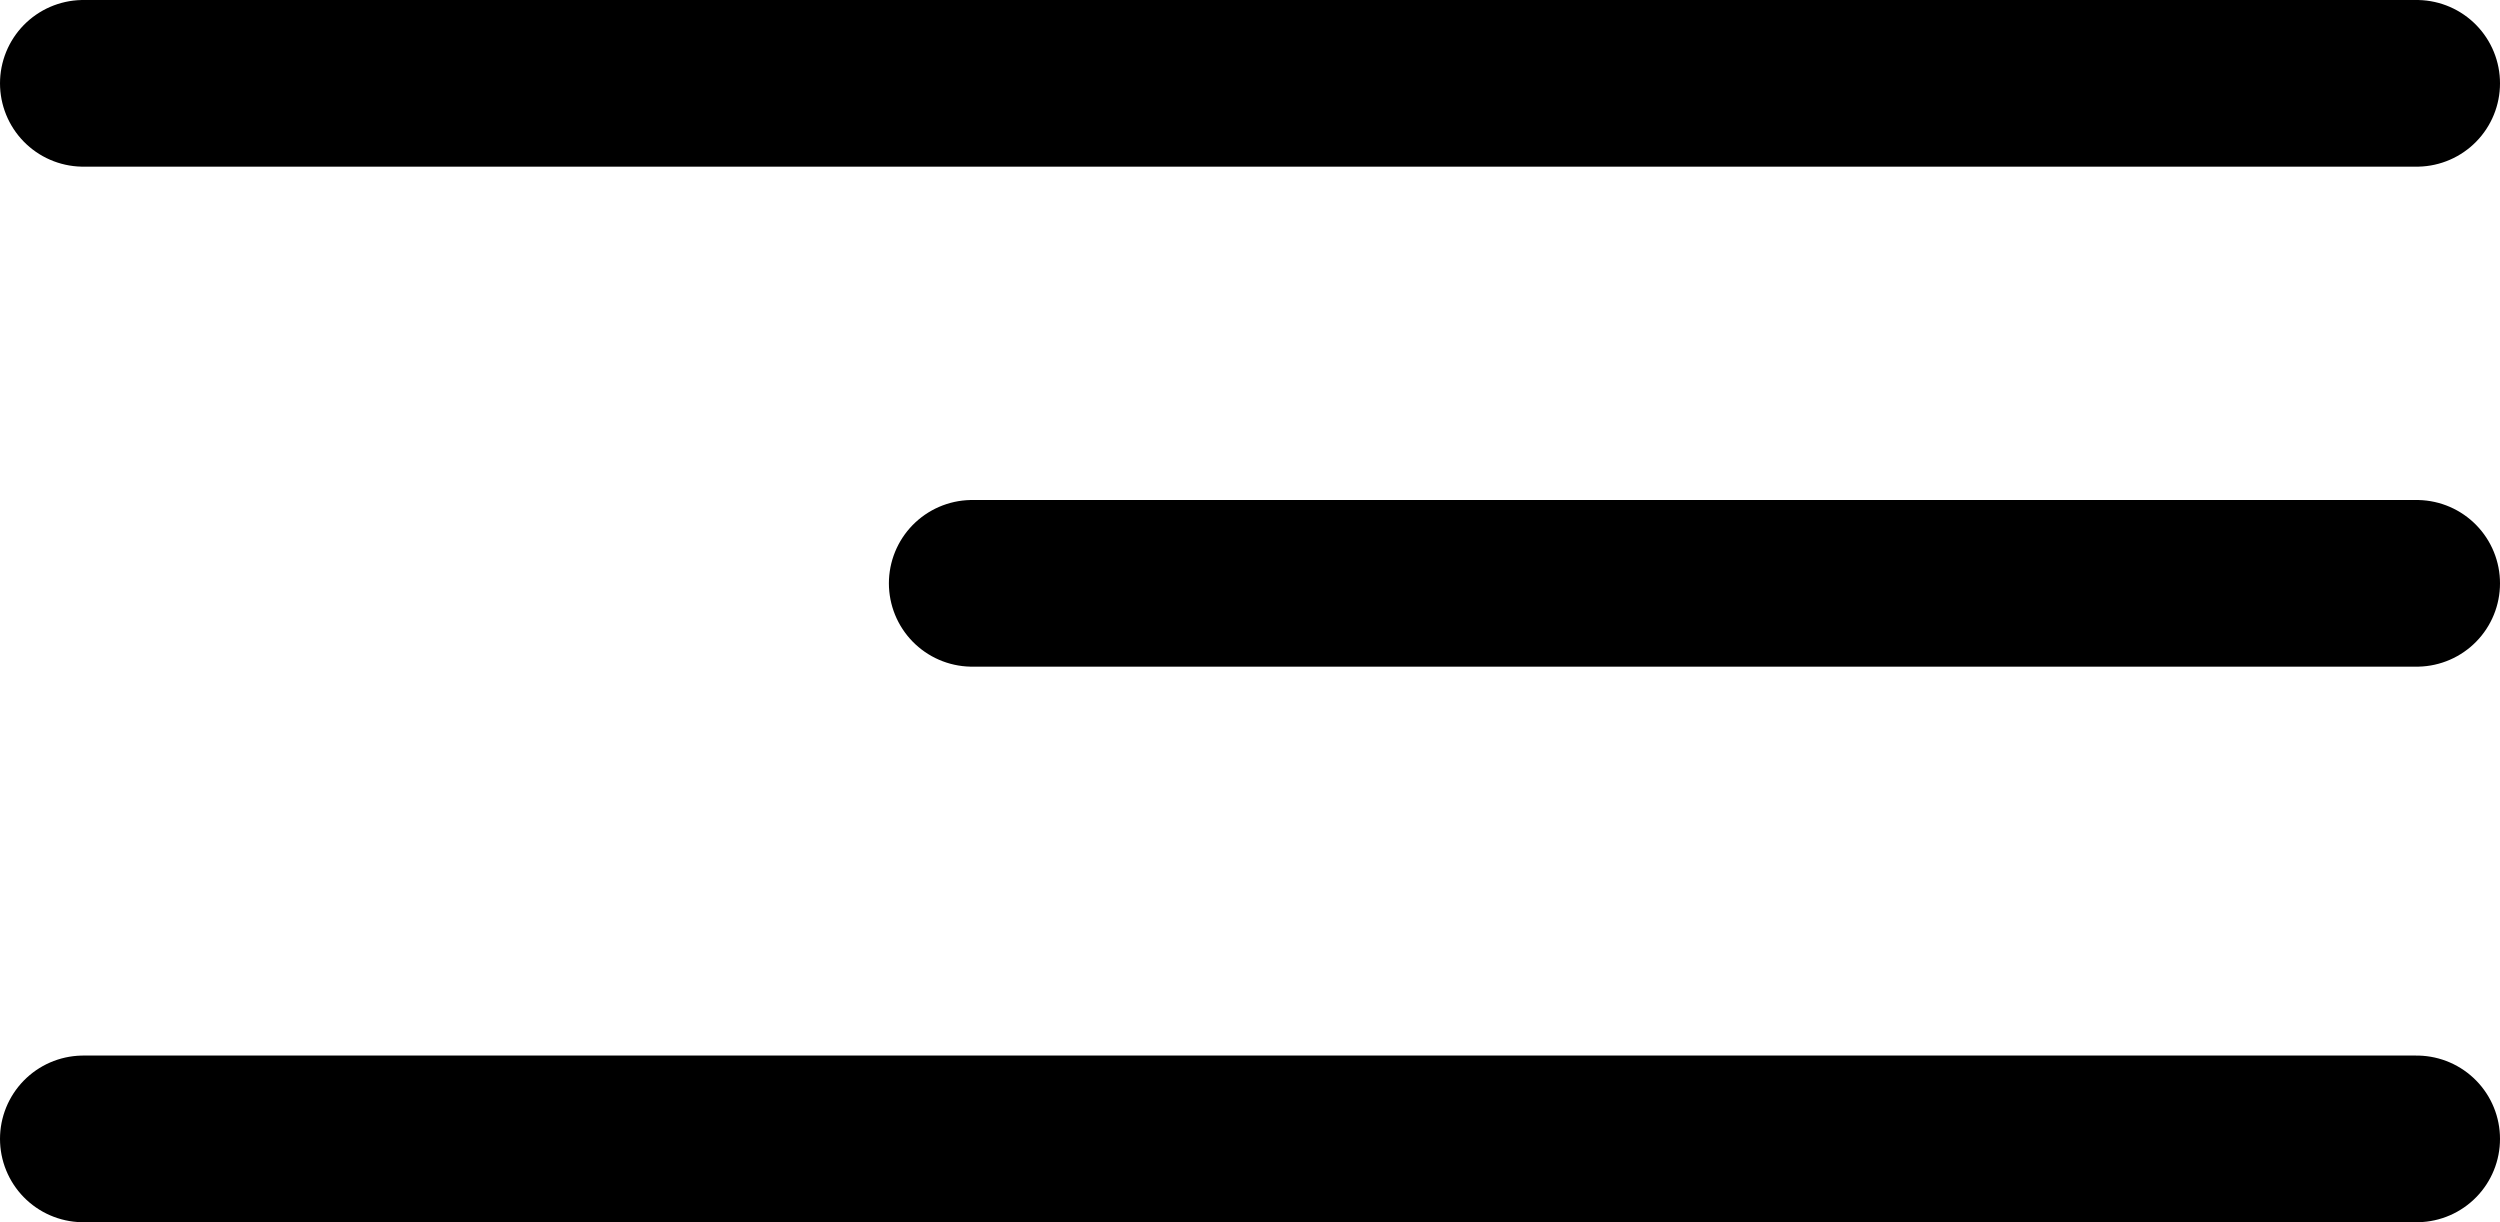
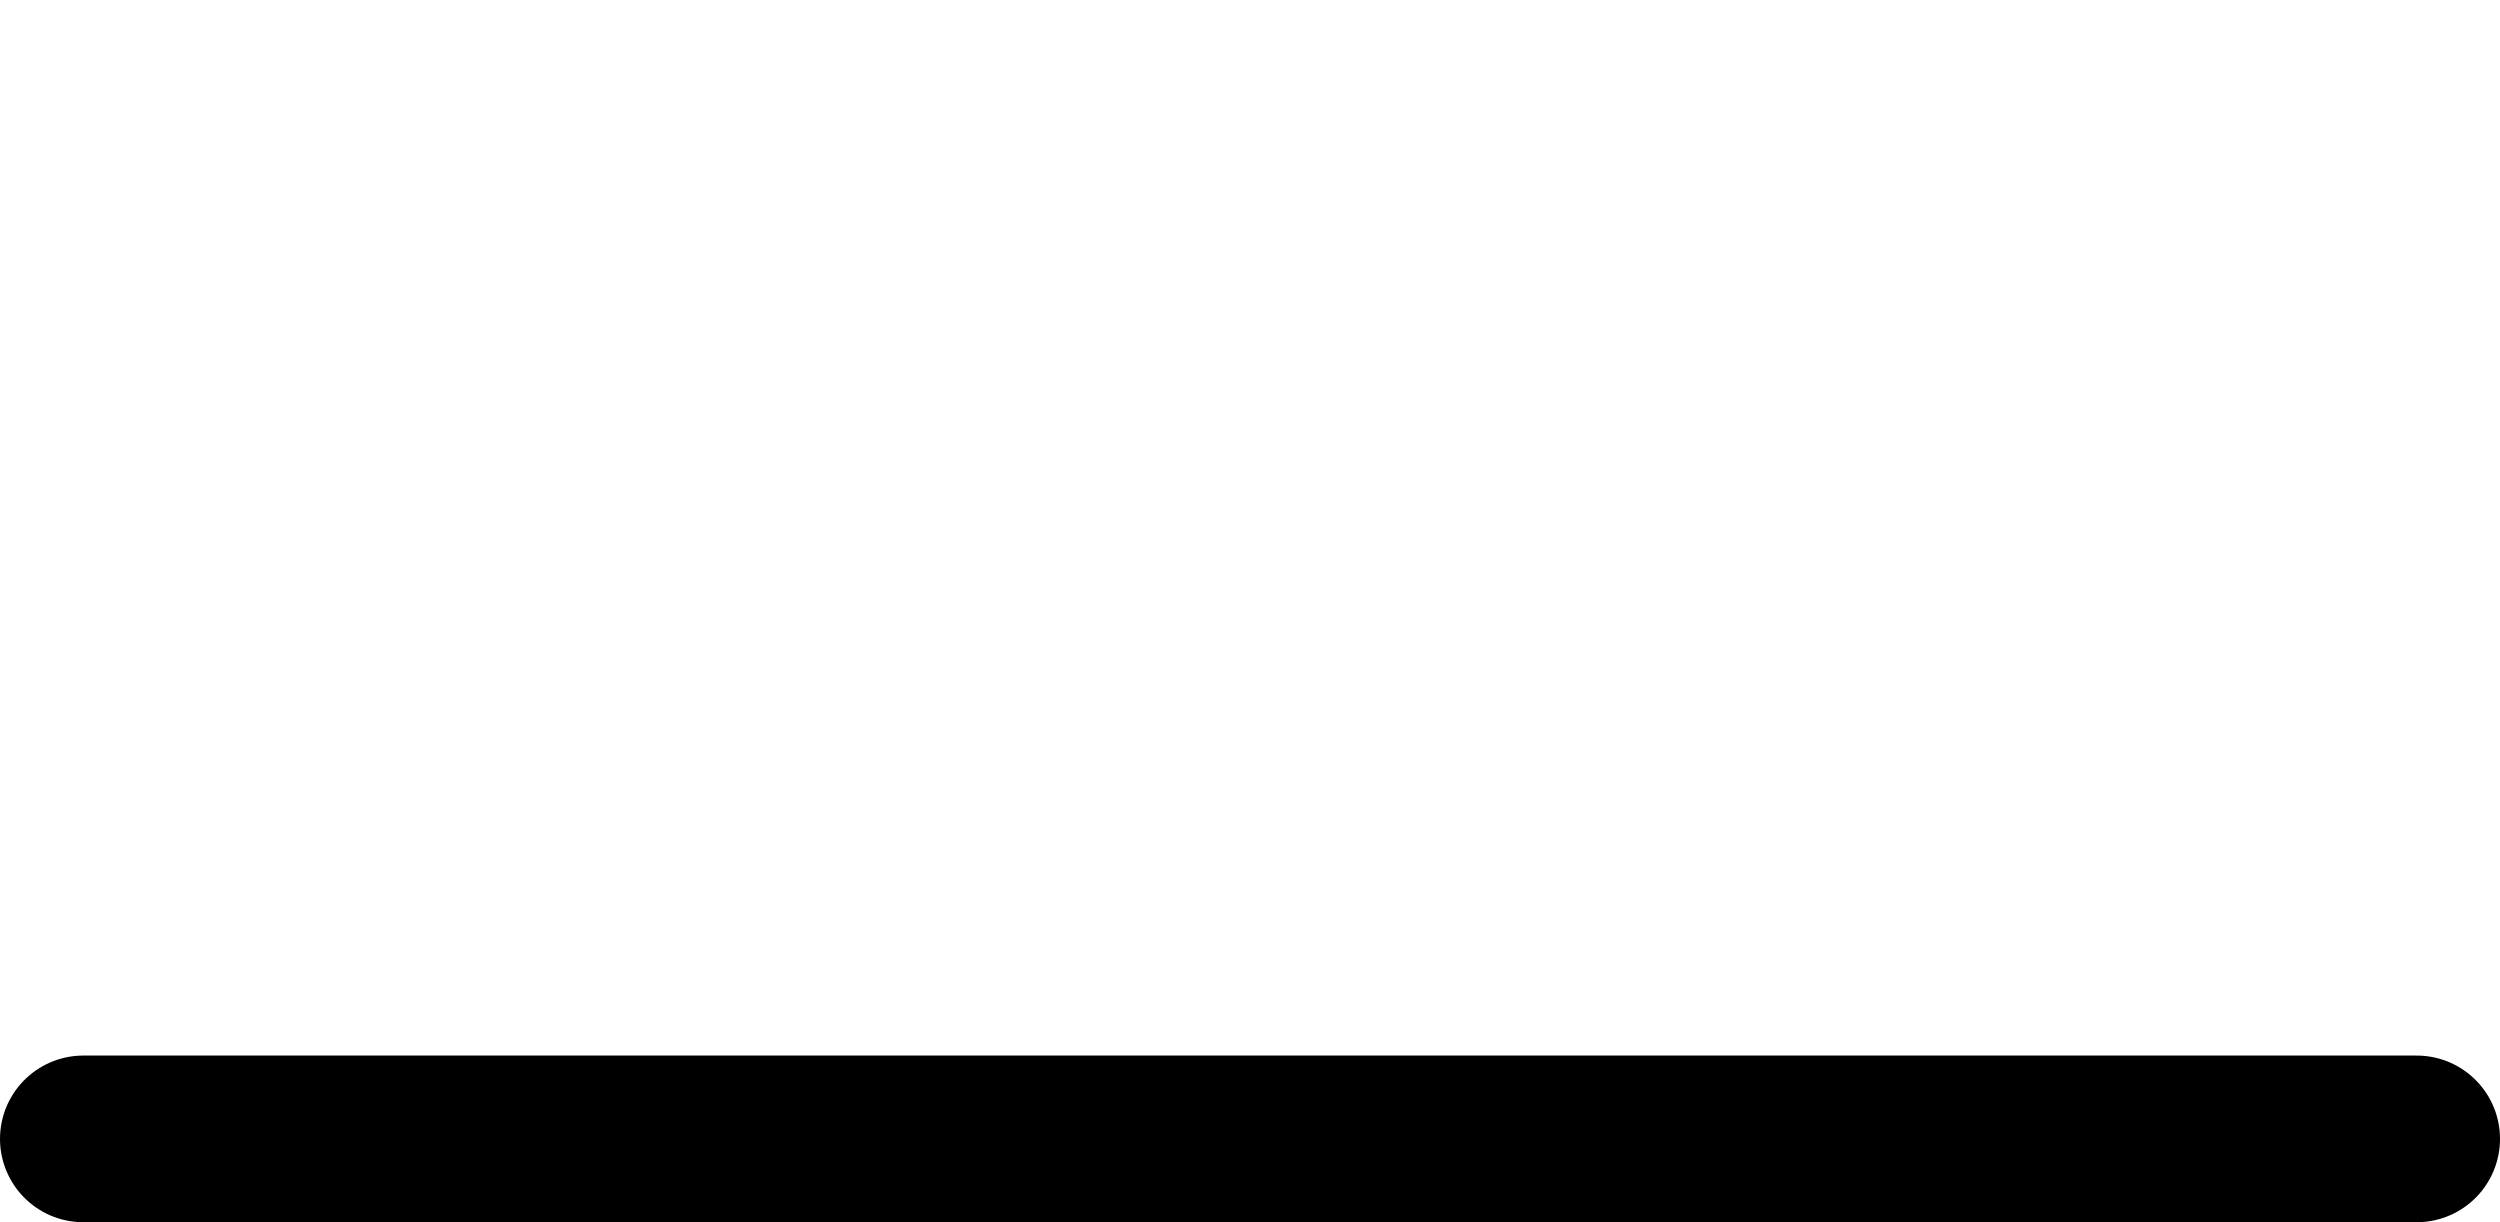
<svg xmlns="http://www.w3.org/2000/svg" width="45" height="22" viewBox="0 0 45 22" fill="none">
-   <line x1="1.5" y1="1.5" x2="43.5" y2="1.5" stroke="black" stroke-width="3" stroke-linecap="round" />
-   <line x1="17.5" y1="10.5" x2="43.5" y2="10.5" stroke="black" stroke-width="3" stroke-linecap="round" />
  <line x1="1.5" y1="20.5" x2="43.5" y2="20.5" stroke="black" stroke-width="3" stroke-linecap="round" />
</svg>